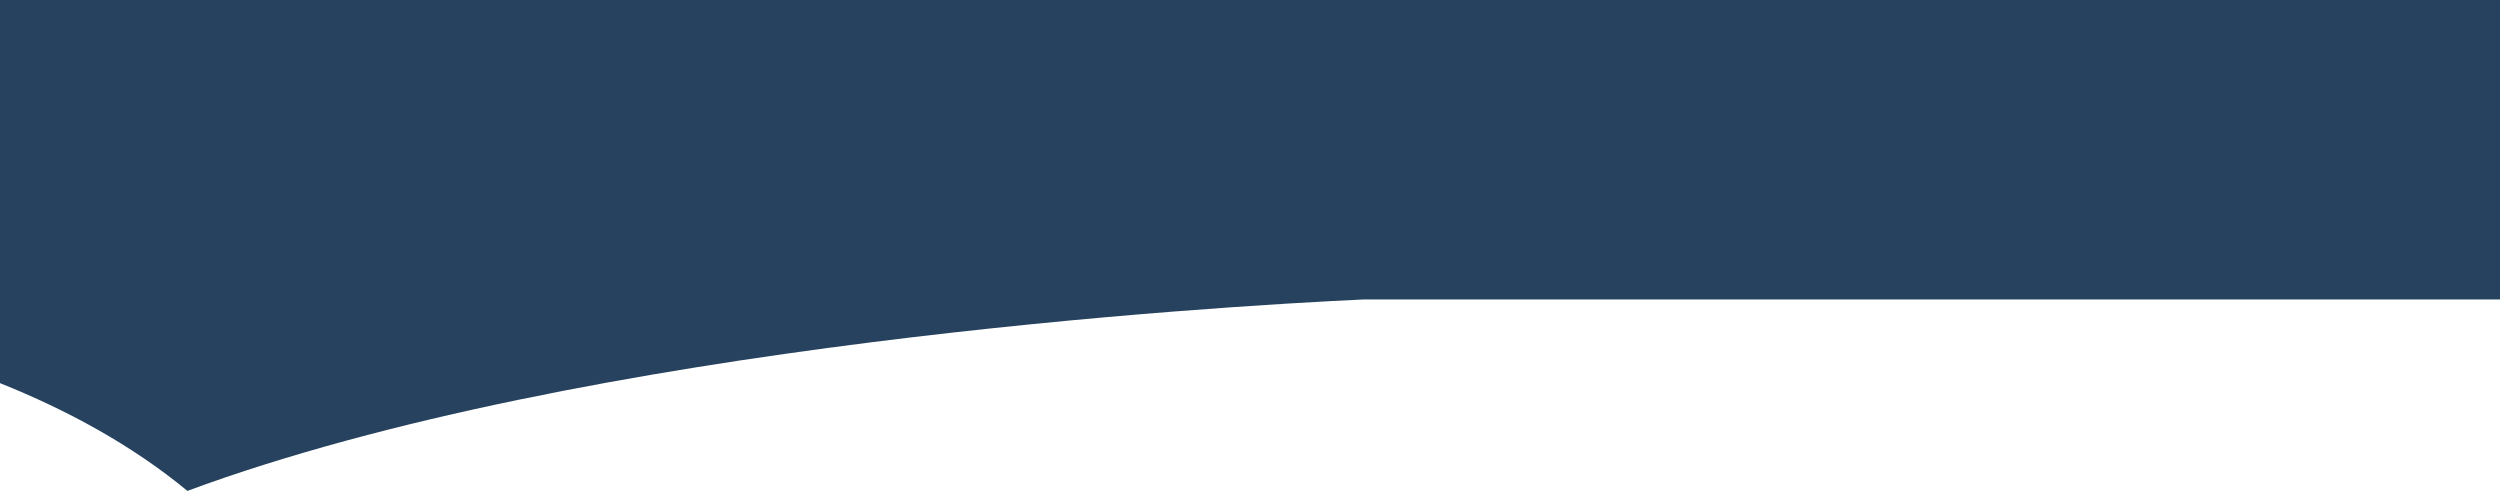
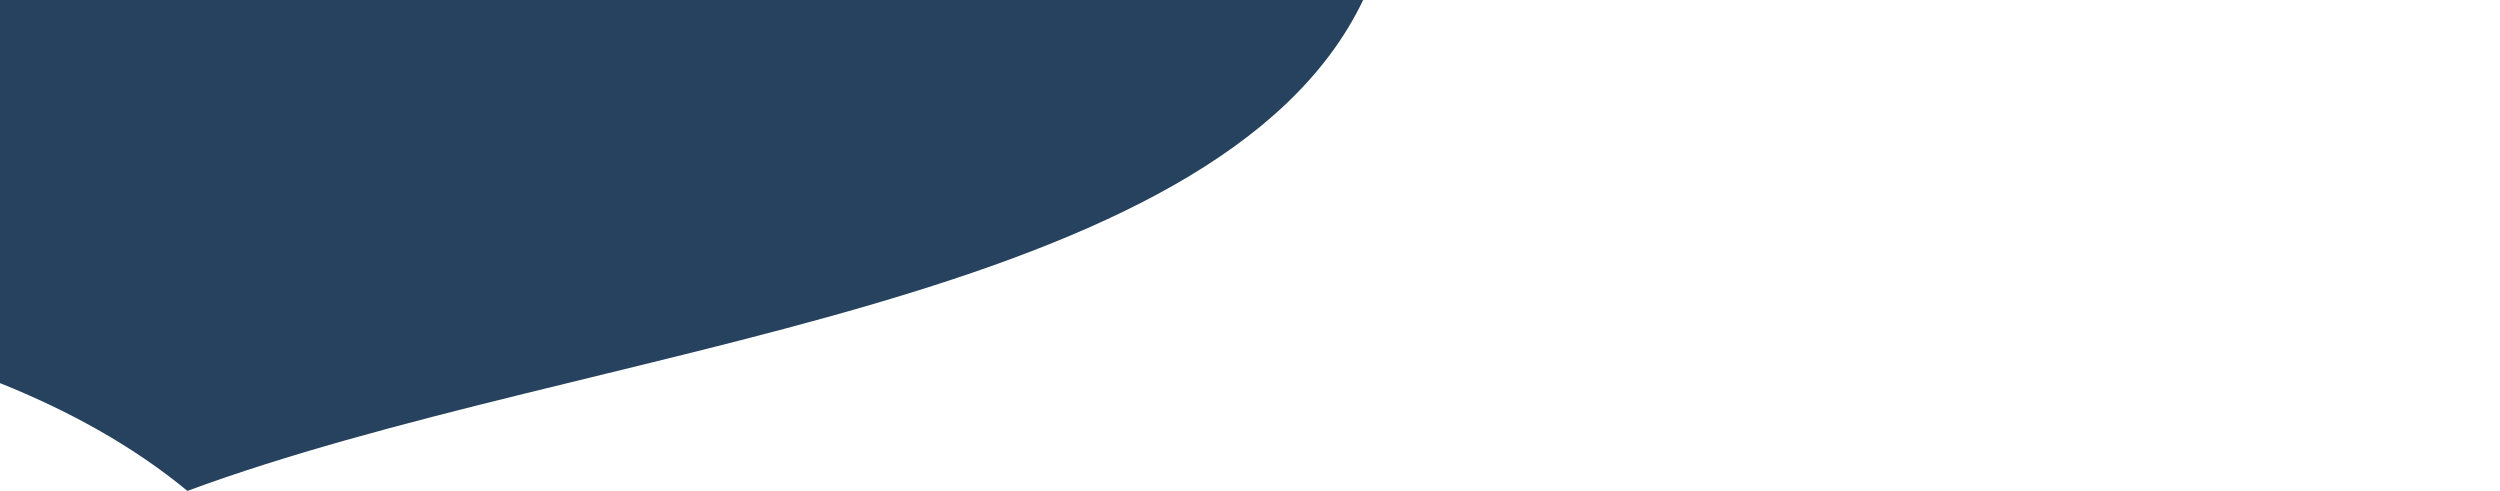
<svg xmlns="http://www.w3.org/2000/svg" width="1920" height="377" viewBox="0 0 1920 377">
-   <path id="Image1" d="M1920-130V100H1046.91C934.54,105.24,450,133.8,143.93,247,101,211.58,51.04,184.68,0,164.24V-130Z" transform="translate(0 130)" fill="#27425e" />
+   <path id="Image1" d="M1920-130H1046.91C934.54,105.24,450,133.8,143.93,247,101,211.58,51.04,184.68,0,164.24V-130Z" transform="translate(0 130)" fill="#27425e" />
</svg>